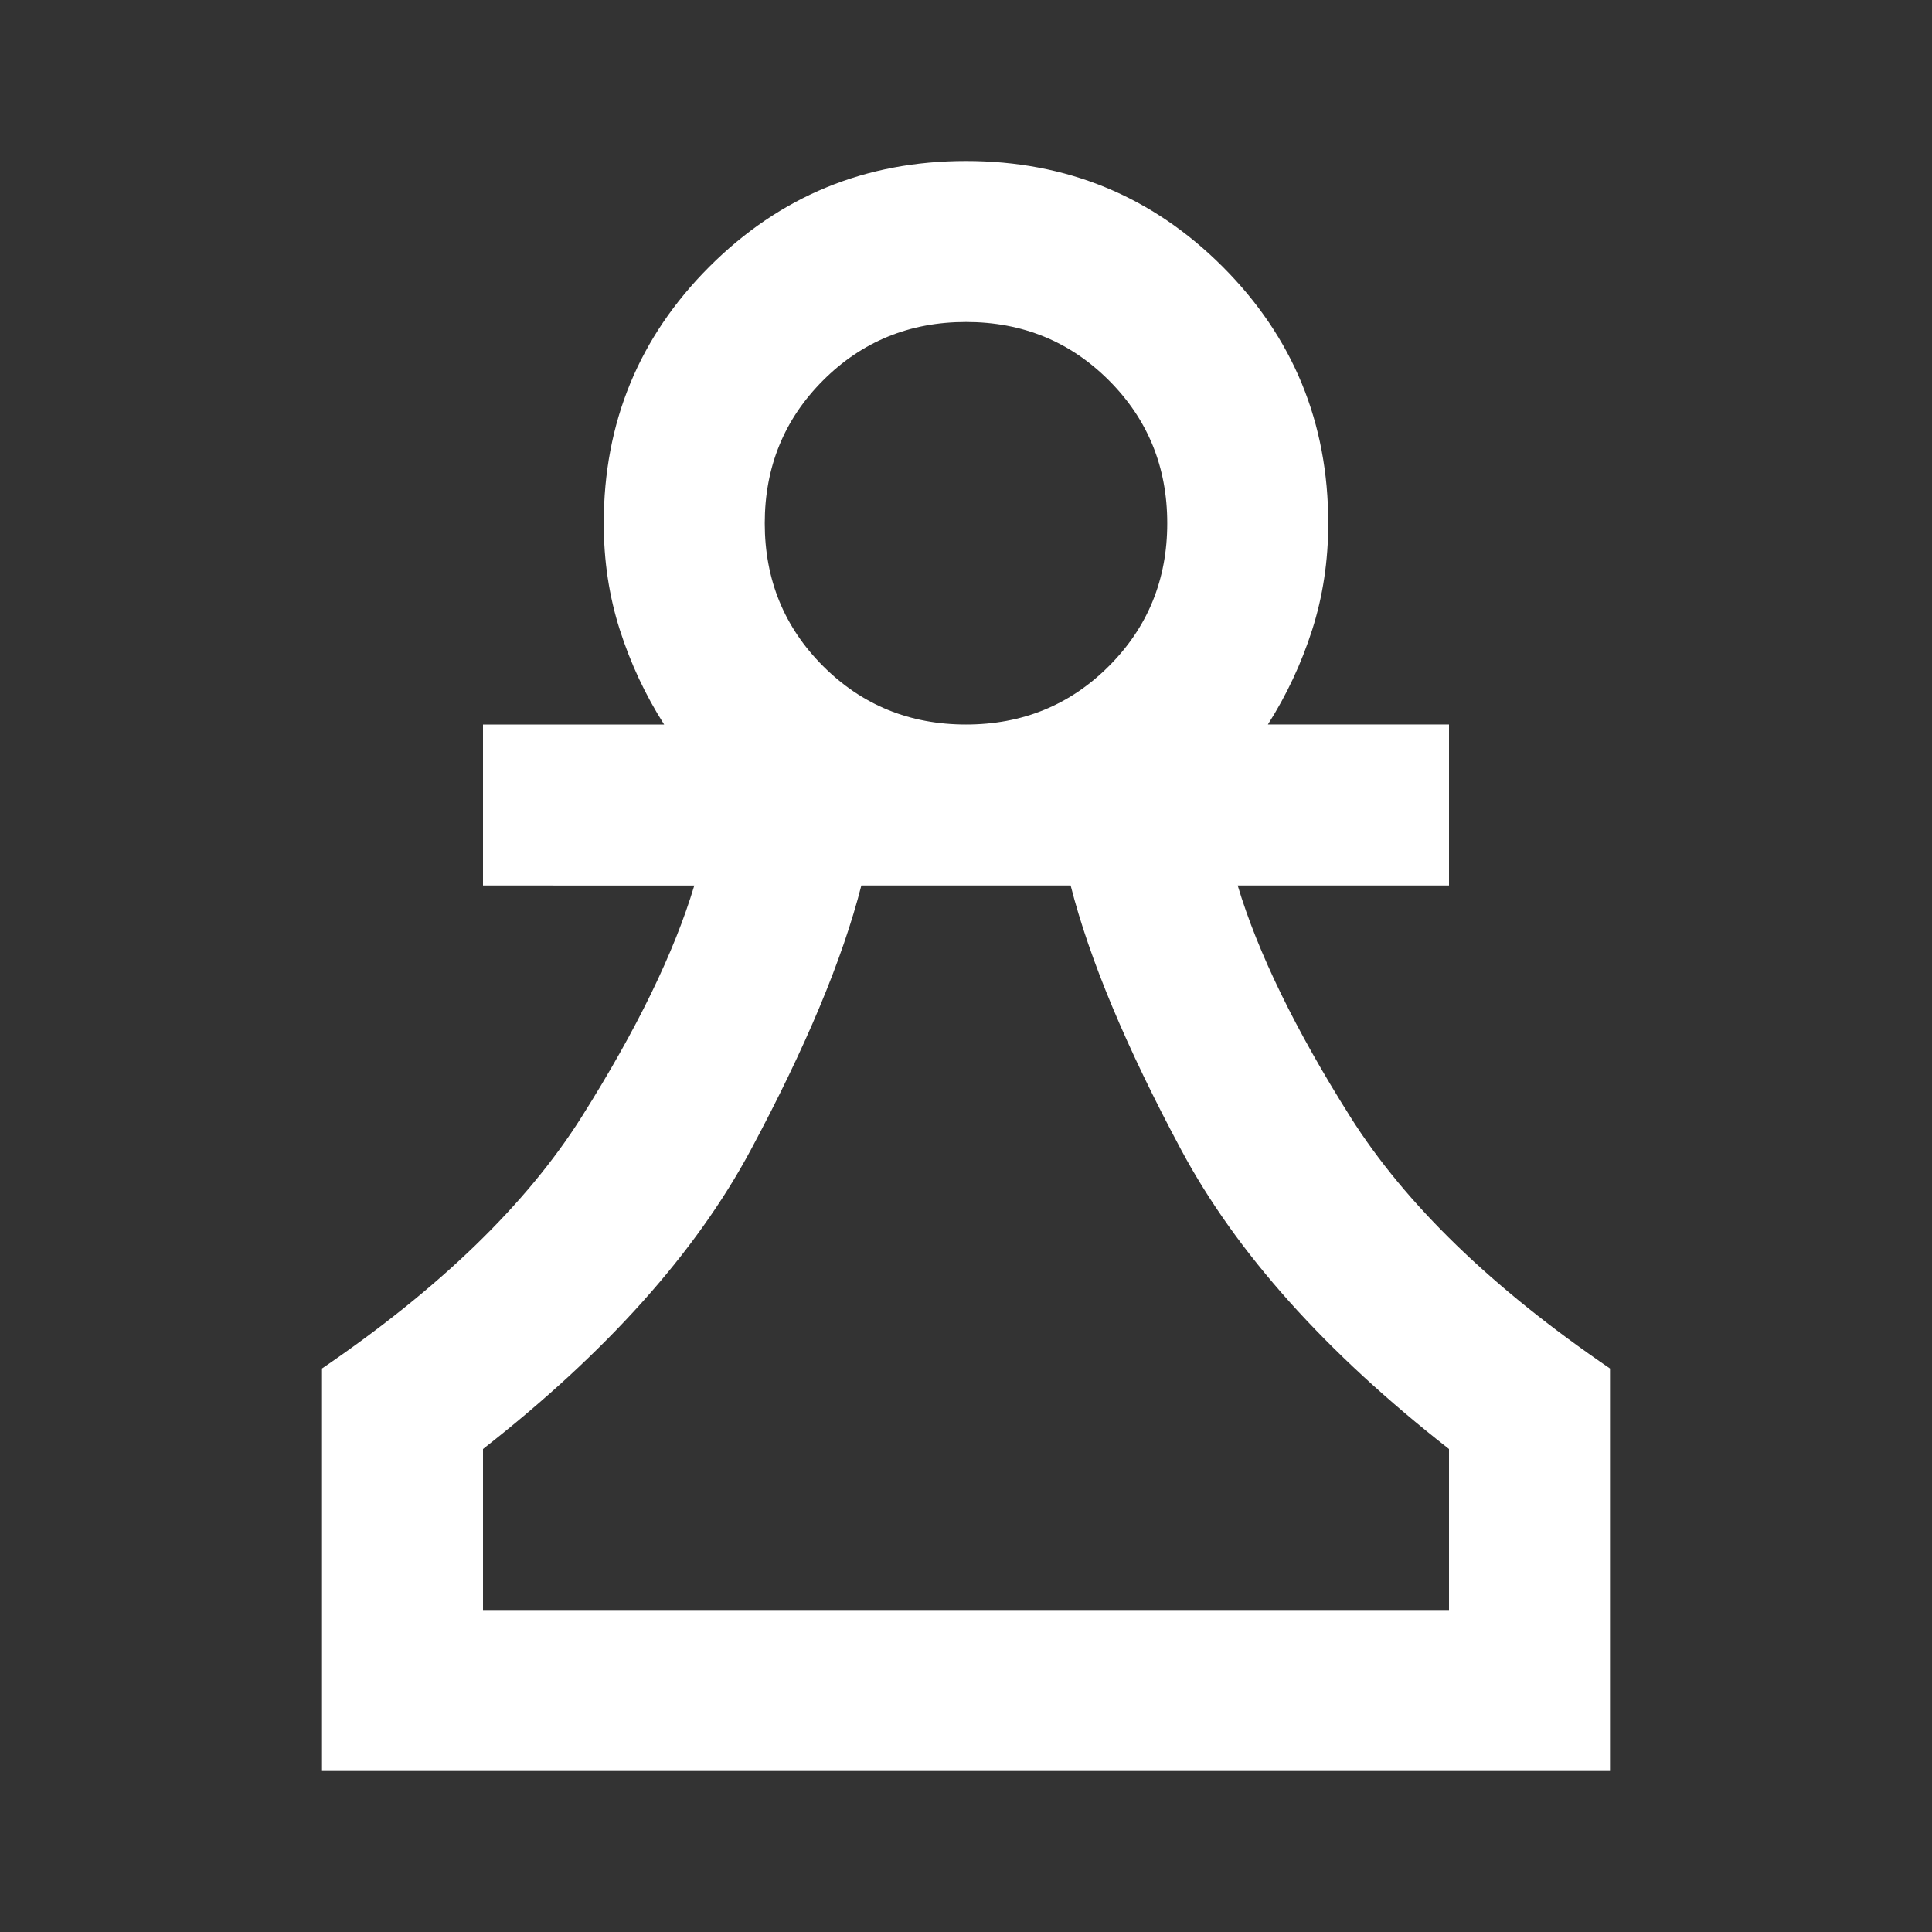
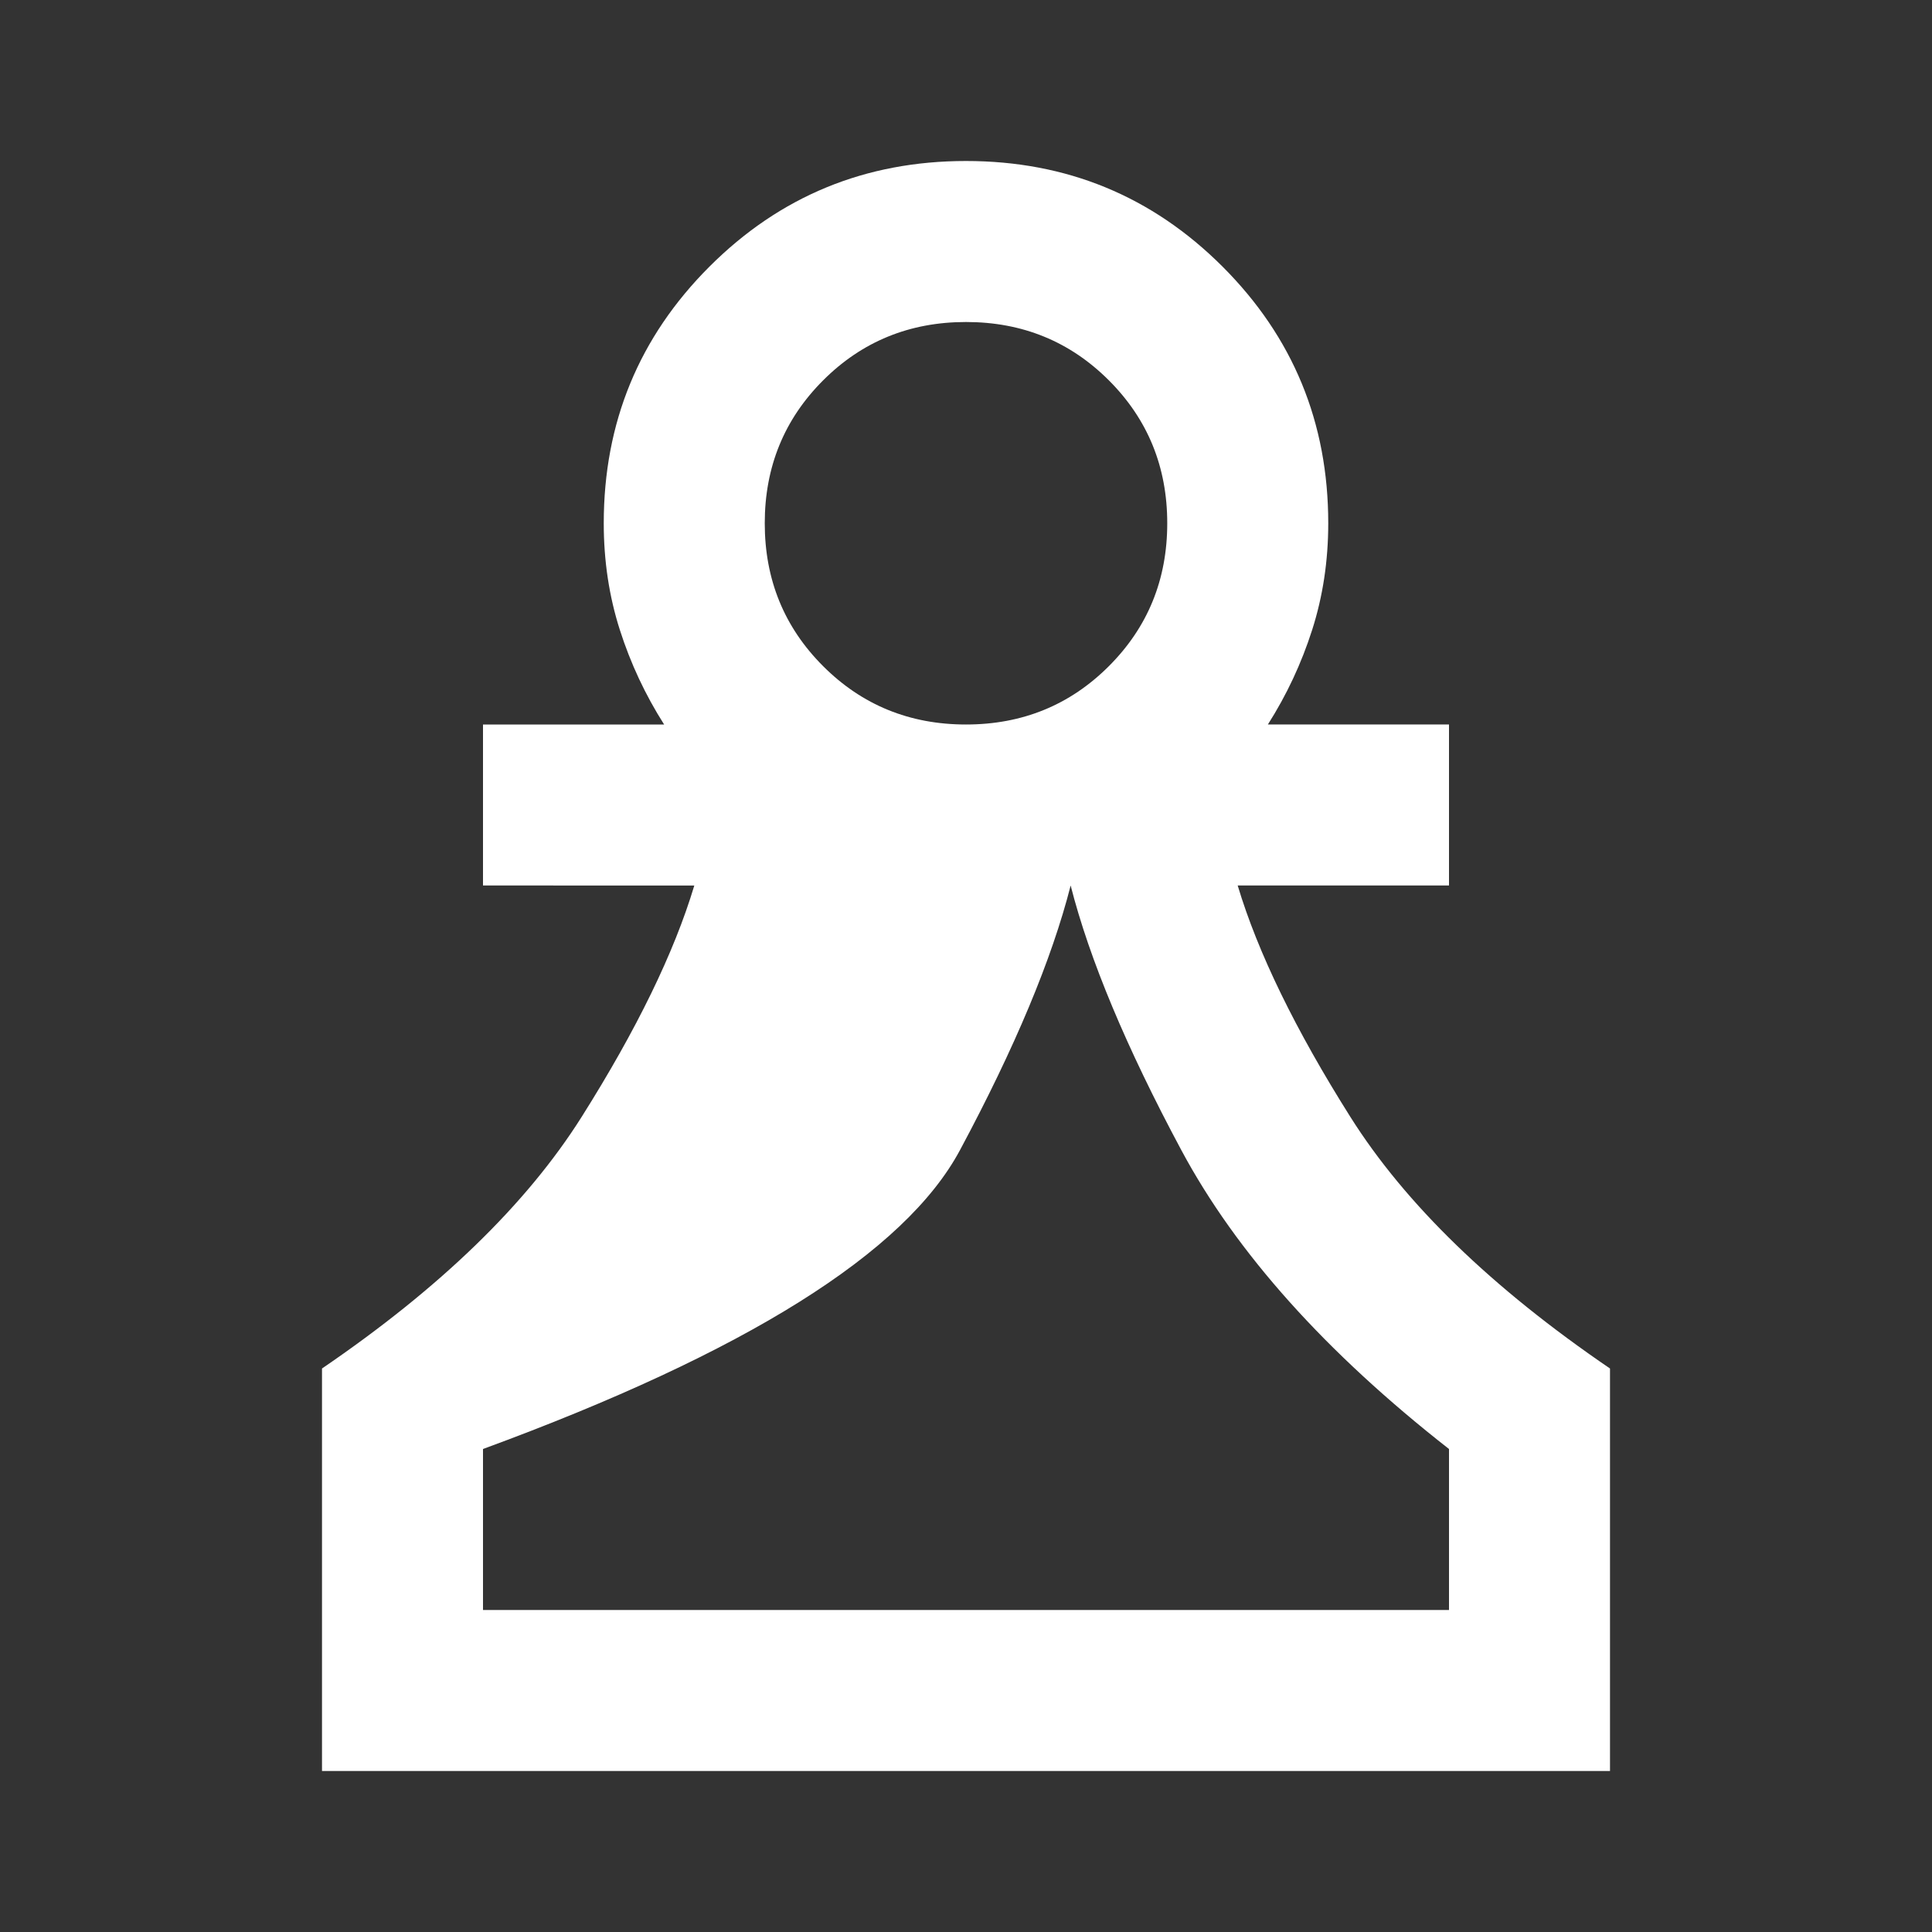
<svg xmlns="http://www.w3.org/2000/svg" height="24px" viewBox="0 -960 960 960" width="24px" fill="#ffffff">
  <rect x="0" y="-960" width="960" height="960" fill="#333333" stroke="none" />
-   <path d="M160-80v-200q88-60 129-125t56-115H240v-80h90q-14-22-22-47t-8-53q0-75 52.5-127.5T480-880q75 0 127.5 52.5T660-700q0 28-8 53t-22 47h90v80H615q15 50 56 115t129 125v200H160Zm80-80h480v-80q-92-72-133-148.5T532-520H428q-14 55-55 131.5T240-240v80Zm240-440q42 0 71-29t29-71q0-42-29-71t-71-29q-42 0-71 29t-29 71q0 42 29 71t71 29Zm0 440Zm0-540Z" />
+   <path d="M160-80v-200q88-60 129-125t56-115H240v-80h90q-14-22-22-47t-8-53q0-75 52.5-127.5T480-880q75 0 127.5 52.5T660-700q0 28-8 53t-22 47h90v80H615q15 50 56 115t129 125v200H160Zm80-80h480v-80q-92-72-133-148.5T532-520q-14 55-55 131.5T240-240v80Zm240-440q42 0 71-29t29-71q0-42-29-71t-71-29q-42 0-71 29t-29 71q0 42 29 71t71 29Zm0 440Zm0-540Z" />
</svg>